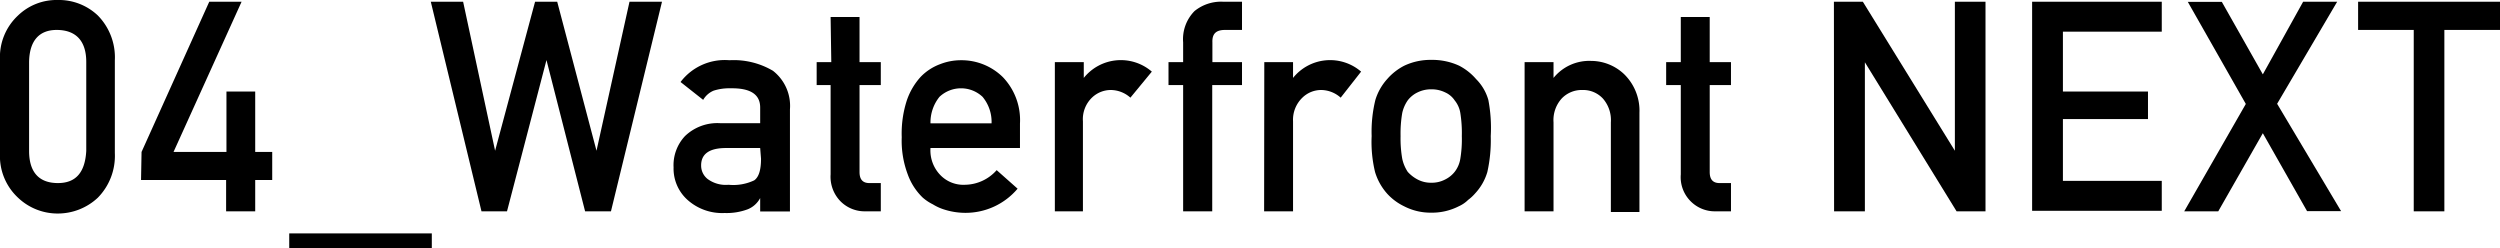
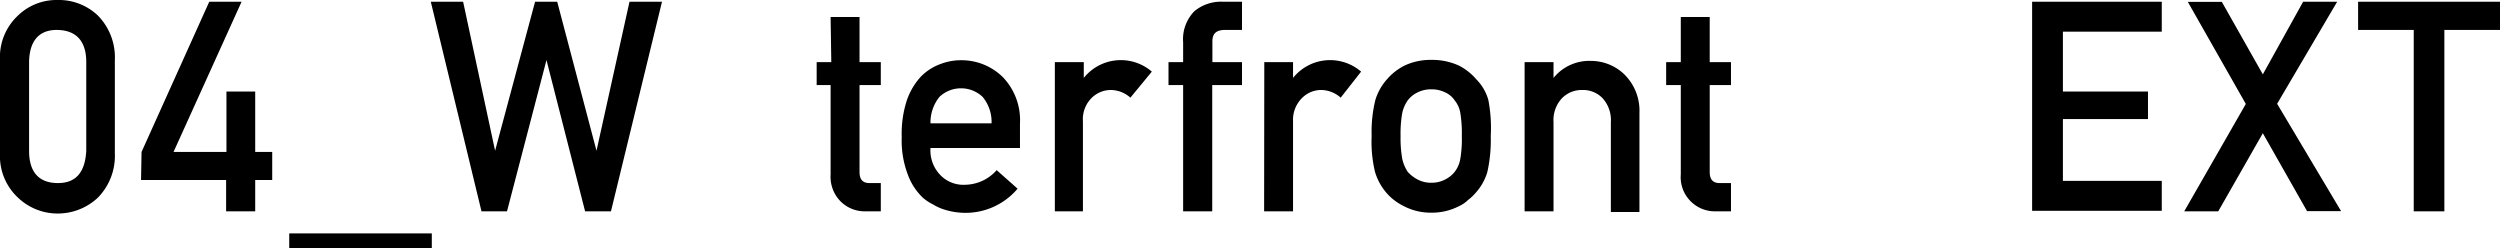
<svg xmlns="http://www.w3.org/2000/svg" width="146.94" height="14.58" viewBox="0 0 146.94 14.58">
  <path d="M0,3.53A3.34,3.34,0,0,1,1.06.91,3.26,3.26,0,0,1,3.38,0,3.33,3.33,0,0,1,5.75.91a3.51,3.51,0,0,1,1,2.63V9a3.51,3.51,0,0,1-1,2.62,3.44,3.44,0,0,1-2.37.93,3.37,3.37,0,0,1-2.32-.93A3.34,3.34,0,0,1,0,9Zm5.07.11c0-1.23-.6-1.86-1.69-1.88s-1.65.65-1.67,1.88V8.87c0,1.25.58,1.88,1.67,1.89S5,10.12,5.07,8.87Z" />
  <path d="M8.32,8.93,12.3.1h1.9l-4,8.83h3.11V5.38H15V8.93H16v1.65H15v1.84H13.29V10.58h-5Z" />
  <path d="M17,13.72h8.38v.86H17Z" />
  <path d="M25.32.1h1.9L29.1,8.86h0L31.45.1h1.3l2.31,8.76h0L37,.1h1.91l-3,12.32H34.39L32.12,3.53h0L29.8,12.42H28.3Z" />
-   <path d="M44.68,11.64h0a1.43,1.43,0,0,1-.73.66,3.53,3.53,0,0,1-1.36.22,3.05,3.05,0,0,1-2.19-.78,2.47,2.47,0,0,1-.81-1.9A2.5,2.5,0,0,1,40.26,8a2.74,2.74,0,0,1,2.06-.76h2.36V6.32c0-.77-.57-1.15-1.74-1.13a3,3,0,0,0-1,.14,1.28,1.28,0,0,0-.61.54L40,4.82a3.26,3.26,0,0,1,2.87-1.28,4.54,4.54,0,0,1,2.56.62,2.61,2.61,0,0,1,1,2.27v6H44.68Zm0-2.94h-2q-1.49,0-1.47,1.05a1,1,0,0,0,.38.77,1.79,1.79,0,0,0,1.23.34,2.87,2.87,0,0,0,1.51-.26c.27-.19.4-.61.4-1.27Z" />
  <path d="M48.82,1h1.7V3.65h1.25V5H50.52v5.11c0,.44.19.66.61.65h.64v1.66h-.89a2,2,0,0,1-1.47-.58,2.06,2.06,0,0,1-.59-1.59V5H48V3.65h.86Z" />
  <path d="M54.69,8.7a2.08,2.08,0,0,0,.59,1.6,1.88,1.88,0,0,0,1.44.56A2.52,2.52,0,0,0,58.58,10l1.23,1.09a4,4,0,0,1-3.06,1.42,4.11,4.11,0,0,1-1.3-.21,2.91,2.91,0,0,1-.62-.29,2.73,2.73,0,0,1-.6-.4,3.57,3.57,0,0,1-.88-1.37A5.61,5.61,0,0,1,53,8.06,6.31,6.31,0,0,1,53.3,5.9a3.94,3.94,0,0,1,.82-1.39,3.07,3.07,0,0,1,1.14-.74,3.33,3.33,0,0,1,1.22-.23,3.46,3.46,0,0,1,2.47,1,3.65,3.65,0,0,1,1,2.72V8.7Zm3.59-1.45a2.3,2.3,0,0,0-.53-1.56,1.85,1.85,0,0,0-2.53,0,2.4,2.4,0,0,0-.53,1.56Z" />
  <path d="M62,3.65h1.7v.93h0a2.79,2.79,0,0,1,4-.37L66.44,5.74a1.75,1.75,0,0,0-1.13-.45,1.6,1.6,0,0,0-1.12.44,1.76,1.76,0,0,0-.54,1.4v5.29H62Z" />
  <path d="M69.54,5h-.86V3.65h.86V2.49A2.35,2.35,0,0,1,70.21.65,2.47,2.47,0,0,1,71.86.1H73V1.76H72c-.52,0-.76.22-.74.73V3.65H73V5H71.25v7.42H69.54Z" />
  <path d="M74.31,3.65H76v.93h0a2.79,2.79,0,0,1,4-.37L78.8,5.74a1.75,1.75,0,0,0-1.12-.45,1.58,1.58,0,0,0-1.12.44A1.8,1.8,0,0,0,76,7.13v5.29h-1.7Z" />
  <path d="M80.62,8a7.83,7.83,0,0,1,.22-2.13,3.24,3.24,0,0,1,.7-1.23,3.36,3.36,0,0,1,1-.78,3.6,3.6,0,0,1,1.59-.34,3.76,3.76,0,0,1,1.63.34,3.33,3.33,0,0,1,1,.79,2.81,2.81,0,0,1,.72,1.23A8.74,8.74,0,0,1,87.62,8a8.54,8.54,0,0,1-.2,2.11,3.15,3.15,0,0,1-.72,1.26,2.52,2.52,0,0,1-.41.38,1.84,1.84,0,0,1-.54.37,3.47,3.47,0,0,1-1.63.38,3.4,3.4,0,0,1-1.6-.38,3.25,3.25,0,0,1-1-.75,3.37,3.37,0,0,1-.7-1.26A7.52,7.52,0,0,1,80.62,8Zm5.3,0a7.41,7.41,0,0,0-.09-1.37,1.57,1.57,0,0,0-.33-.73,1.31,1.31,0,0,0-.56-.47,1.8,1.8,0,0,0-.82-.18,1.77,1.77,0,0,0-.8.18,1.59,1.59,0,0,0-.58.47,2.11,2.11,0,0,0-.32.73A7.11,7.11,0,0,0,82.32,8a6.91,6.91,0,0,0,.1,1.34,2.26,2.26,0,0,0,.32.76,2.08,2.08,0,0,0,.58.45,1.66,1.66,0,0,0,.8.19,1.68,1.68,0,0,0,.82-.19,1.63,1.63,0,0,0,.56-.45,1.68,1.68,0,0,0,.33-.76A6.94,6.94,0,0,0,85.92,8Z" />
  <path d="M89.61,3.65h1.7v.93h0a2.7,2.7,0,0,1,2.21-1,2.83,2.83,0,0,1,1.93.77,3,3,0,0,1,.91,2.28v5.83H94.68V7.19a1.92,1.92,0,0,0-.47-1.4,1.58,1.58,0,0,0-1.2-.5,1.62,1.62,0,0,0-1.22.5,1.89,1.89,0,0,0-.48,1.4v5.23h-1.7Z" />
  <path d="M98.79,1h1.7V3.65h1.25V5h-1.25v5.11c0,.44.19.66.61.65h.64v1.66h-.89a2,2,0,0,1-1.47-.58,2,2,0,0,1-.59-1.59V5h-.86V3.65h.86Z" />
-   <path d="M107.79.1h1.7l5.41,8.76h0V.1h1.8V12.42H115l-5.39-8.76h0v8.76h-1.81Z" />
  <path d="M119.44.1h7.62V1.86h-5.81V5.38h5V7h-5v3.63h5.81v1.76h-7.62Z" />
  <path d="M133,7.83l-2.62,4.59h-2L132,6.11l-3.41-6h2L133,4.37,135.37.1h2l-3.53,6,3.76,6.31h-2Z" />
  <path d="M141.87,1.76H138.6V.1h8.34V1.76h-3.27V12.42h-1.8Z" />
</svg>